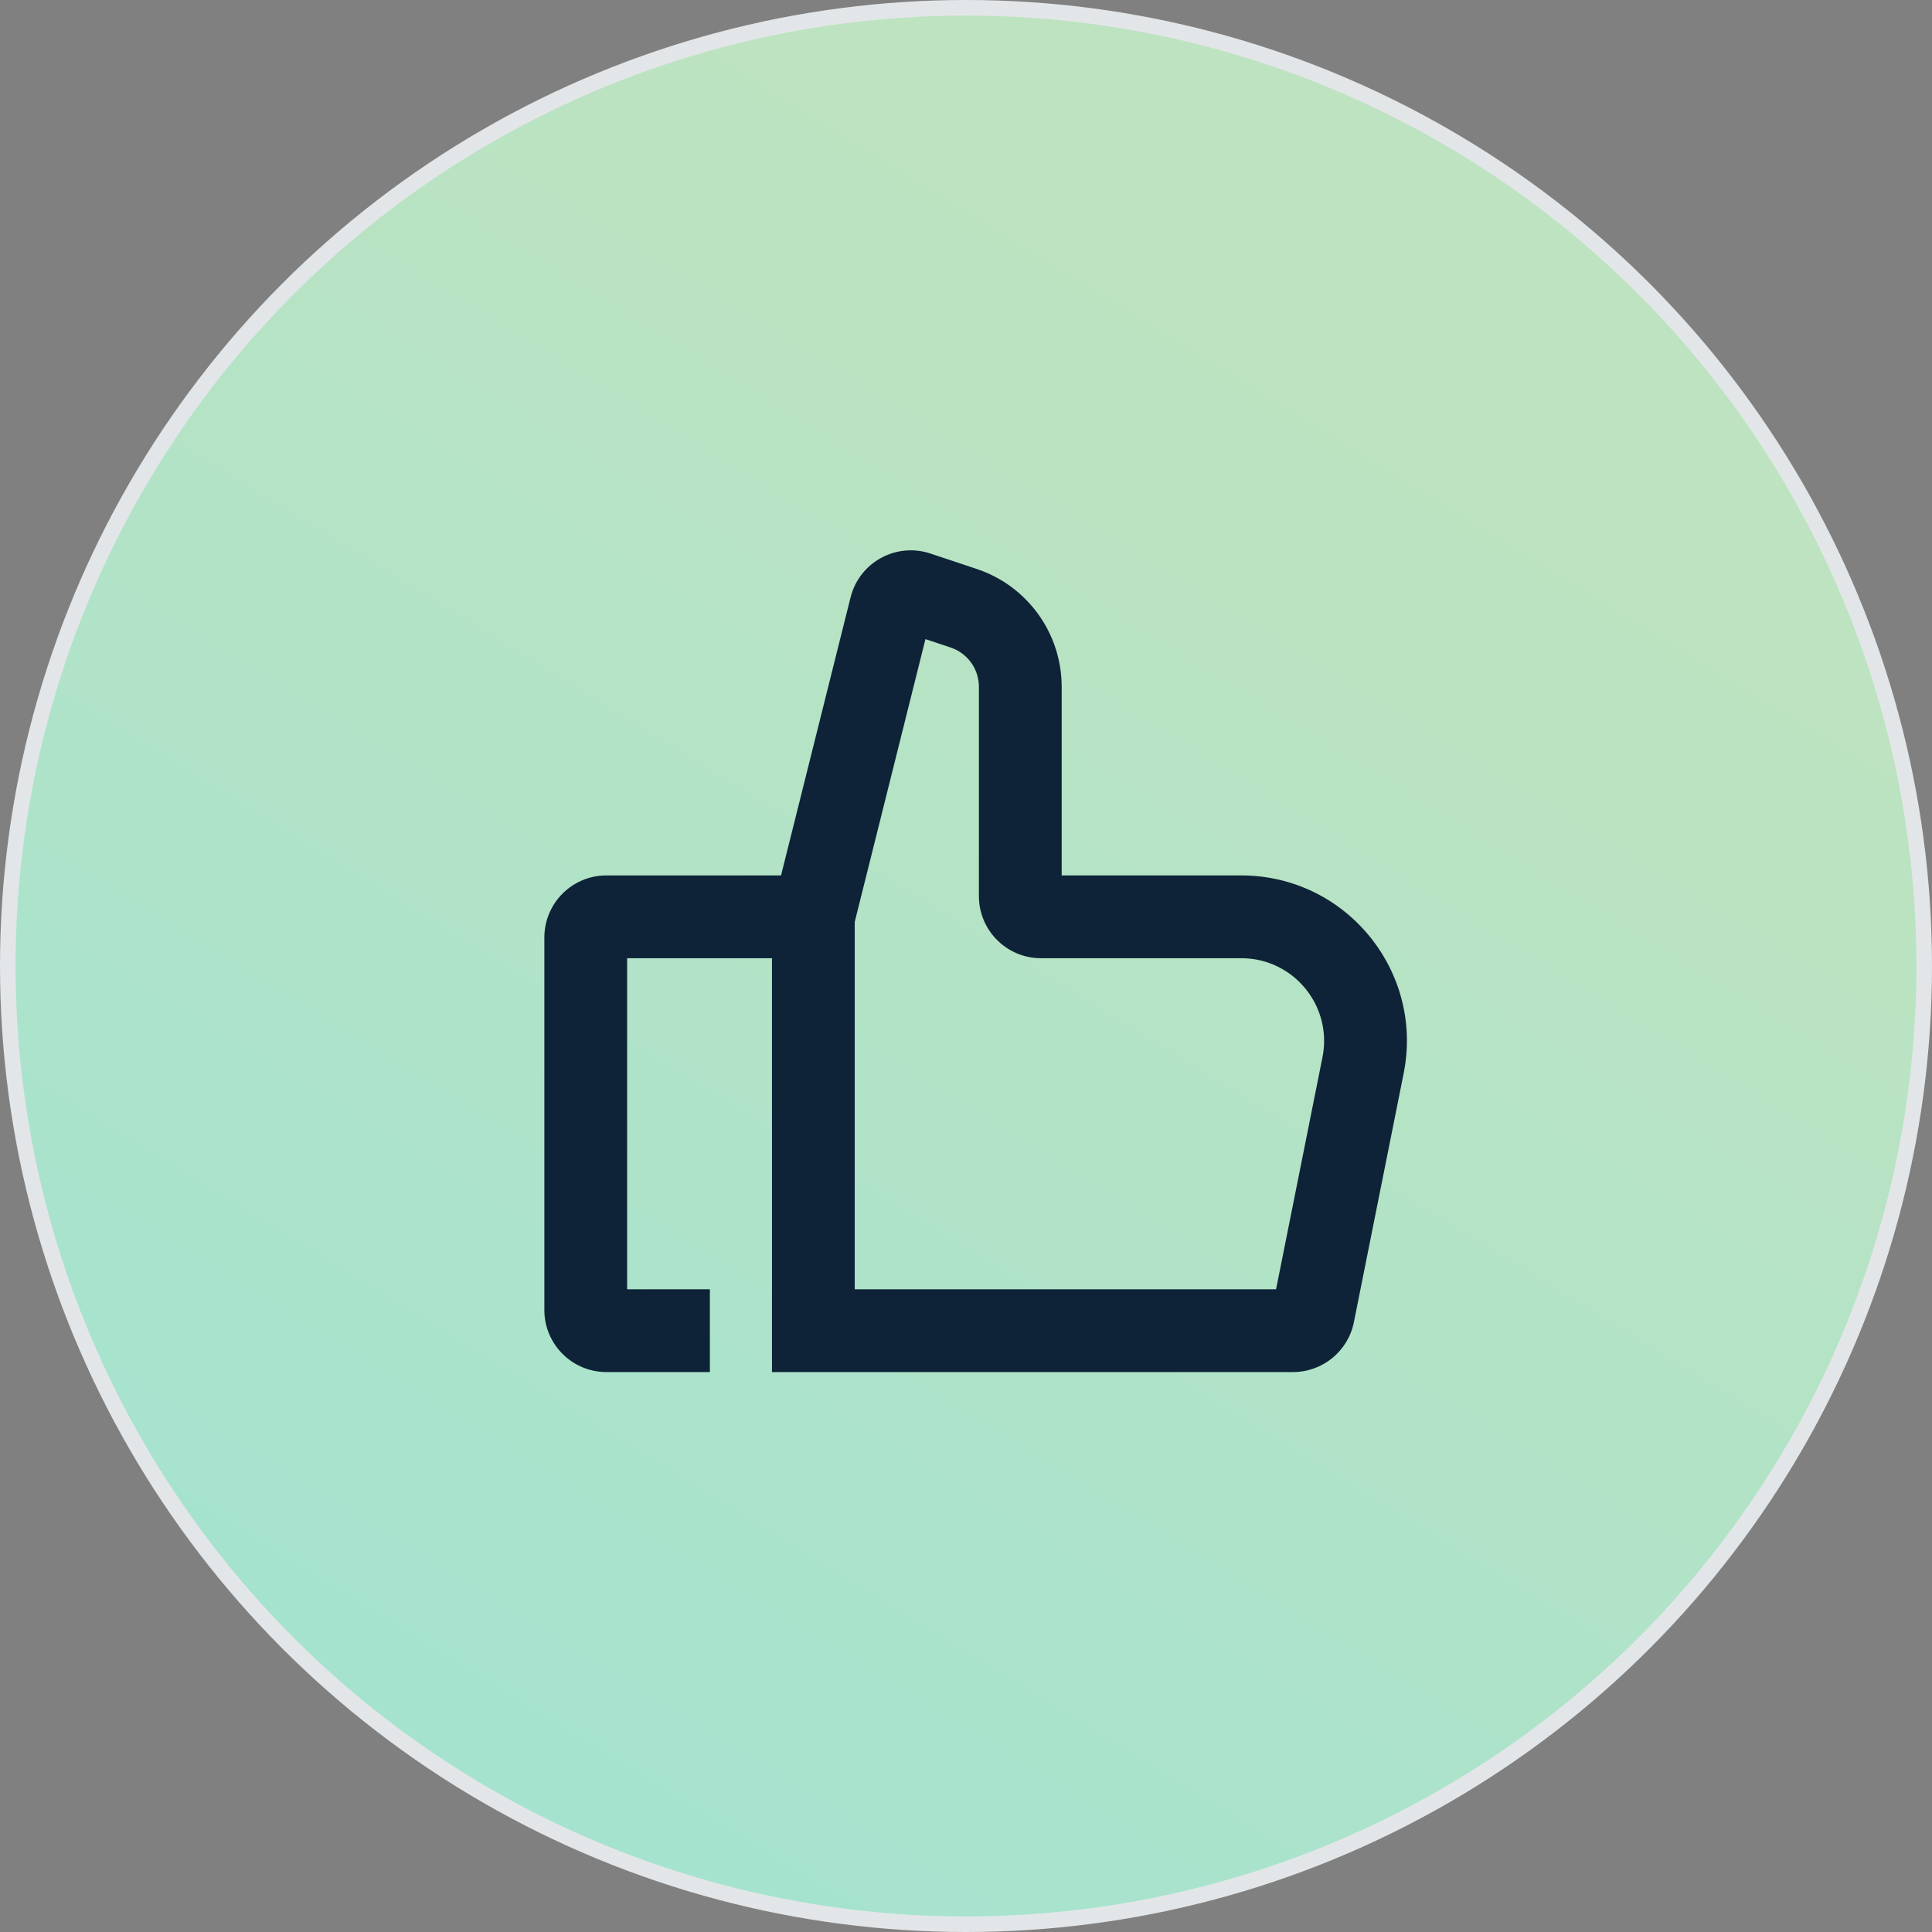
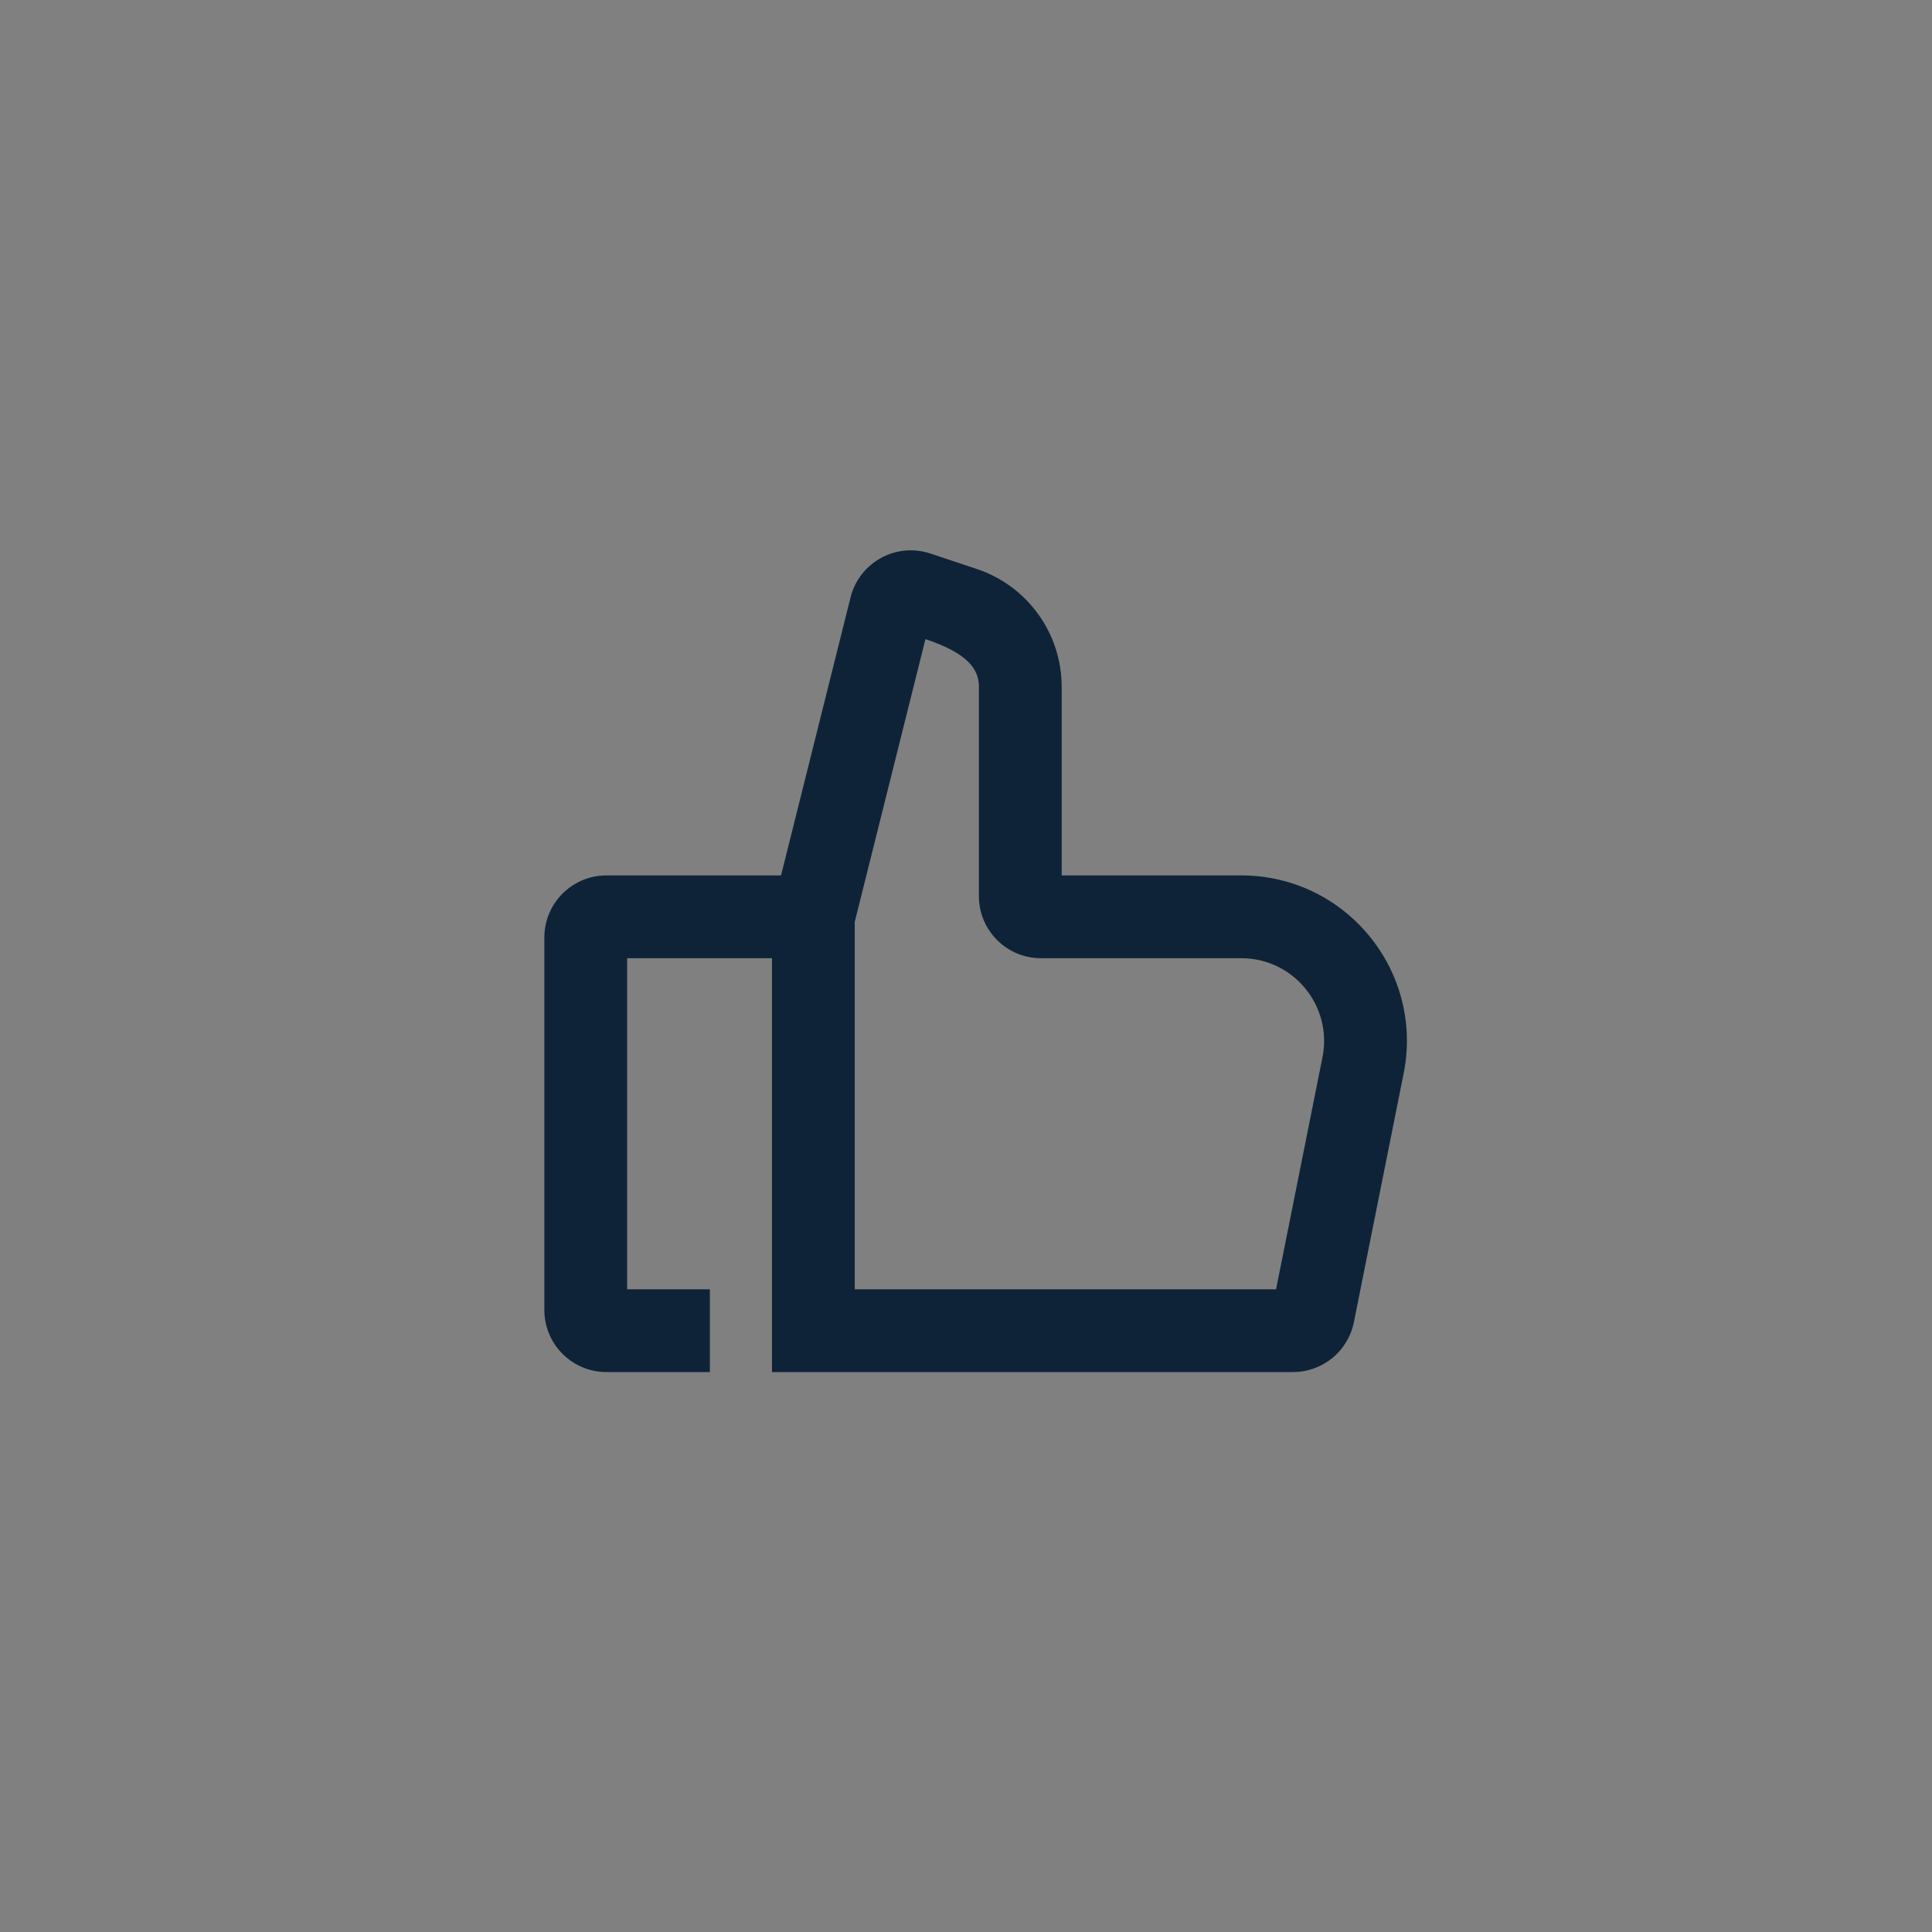
<svg xmlns="http://www.w3.org/2000/svg" width="124" height="124" viewBox="0 0 124 124" fill="none">
  <rect x="0" y="0" width="124" height="124" fill="#808080" stroke="none" />
-   <circle cx="62" cy="62" r="61.5" fill="white" />
-   <circle cx="62" cy="62" r="61.5" fill="url(#paint0_linear_7518_6487)" />
-   <circle cx="62" cy="62" r="61.5" stroke="#E3E6E8" />
-   <path fill-rule="evenodd" clip-rule="evenodd" d="M59.716 35.527C57.514 34.793 55.154 36.089 54.591 38.341L50.129 56.187H38.922C36.721 56.187 34.938 57.971 34.938 60.172V84.078C34.938 86.278 36.721 88.062 38.922 88.062H45.562V82.75H40.25V61.5H49.547V88.062H82.989C84.889 88.062 86.524 86.722 86.896 84.859L90.089 68.896C91.404 62.321 86.375 56.187 79.67 56.187H68.141V44.079C68.141 40.649 65.946 37.604 62.692 36.519L59.716 35.527ZM54.859 59.171L59.397 41.021L61.012 41.559C62.096 41.92 62.828 42.935 62.828 44.079V57.516C62.828 59.716 64.612 61.5 66.812 61.5H79.67C83.023 61.5 85.537 64.567 84.88 67.854L81.9 82.75H54.859V59.171Z" fill="#0E2337" />
+   <path fill-rule="evenodd" clip-rule="evenodd" d="M59.716 35.527C57.514 34.793 55.154 36.089 54.591 38.341L50.129 56.187H38.922C36.721 56.187 34.938 57.971 34.938 60.172V84.078C34.938 86.278 36.721 88.062 38.922 88.062H45.562V82.75H40.25V61.5H49.547V88.062H82.989C84.889 88.062 86.524 86.722 86.896 84.859L90.089 68.896C91.404 62.321 86.375 56.187 79.67 56.187H68.141V44.079C68.141 40.649 65.946 37.604 62.692 36.519L59.716 35.527ZM54.859 59.171L59.397 41.021C62.096 41.92 62.828 42.935 62.828 44.079V57.516C62.828 59.716 64.612 61.5 66.812 61.5H79.67C83.023 61.5 85.537 64.567 84.88 67.854L81.9 82.75H54.859V59.171Z" fill="#0E2337" />
  <defs>
    <linearGradient id="paint0_linear_7518_6487" x1="37.894" y1="-4.133" x2="-19.452" y2="89.33" gradientUnits="userSpaceOnUse">
      <stop stop-color="#BDE3C0" />
      <stop offset="1" stop-color="#A4E3D0" />
    </linearGradient>
  </defs>
</svg>